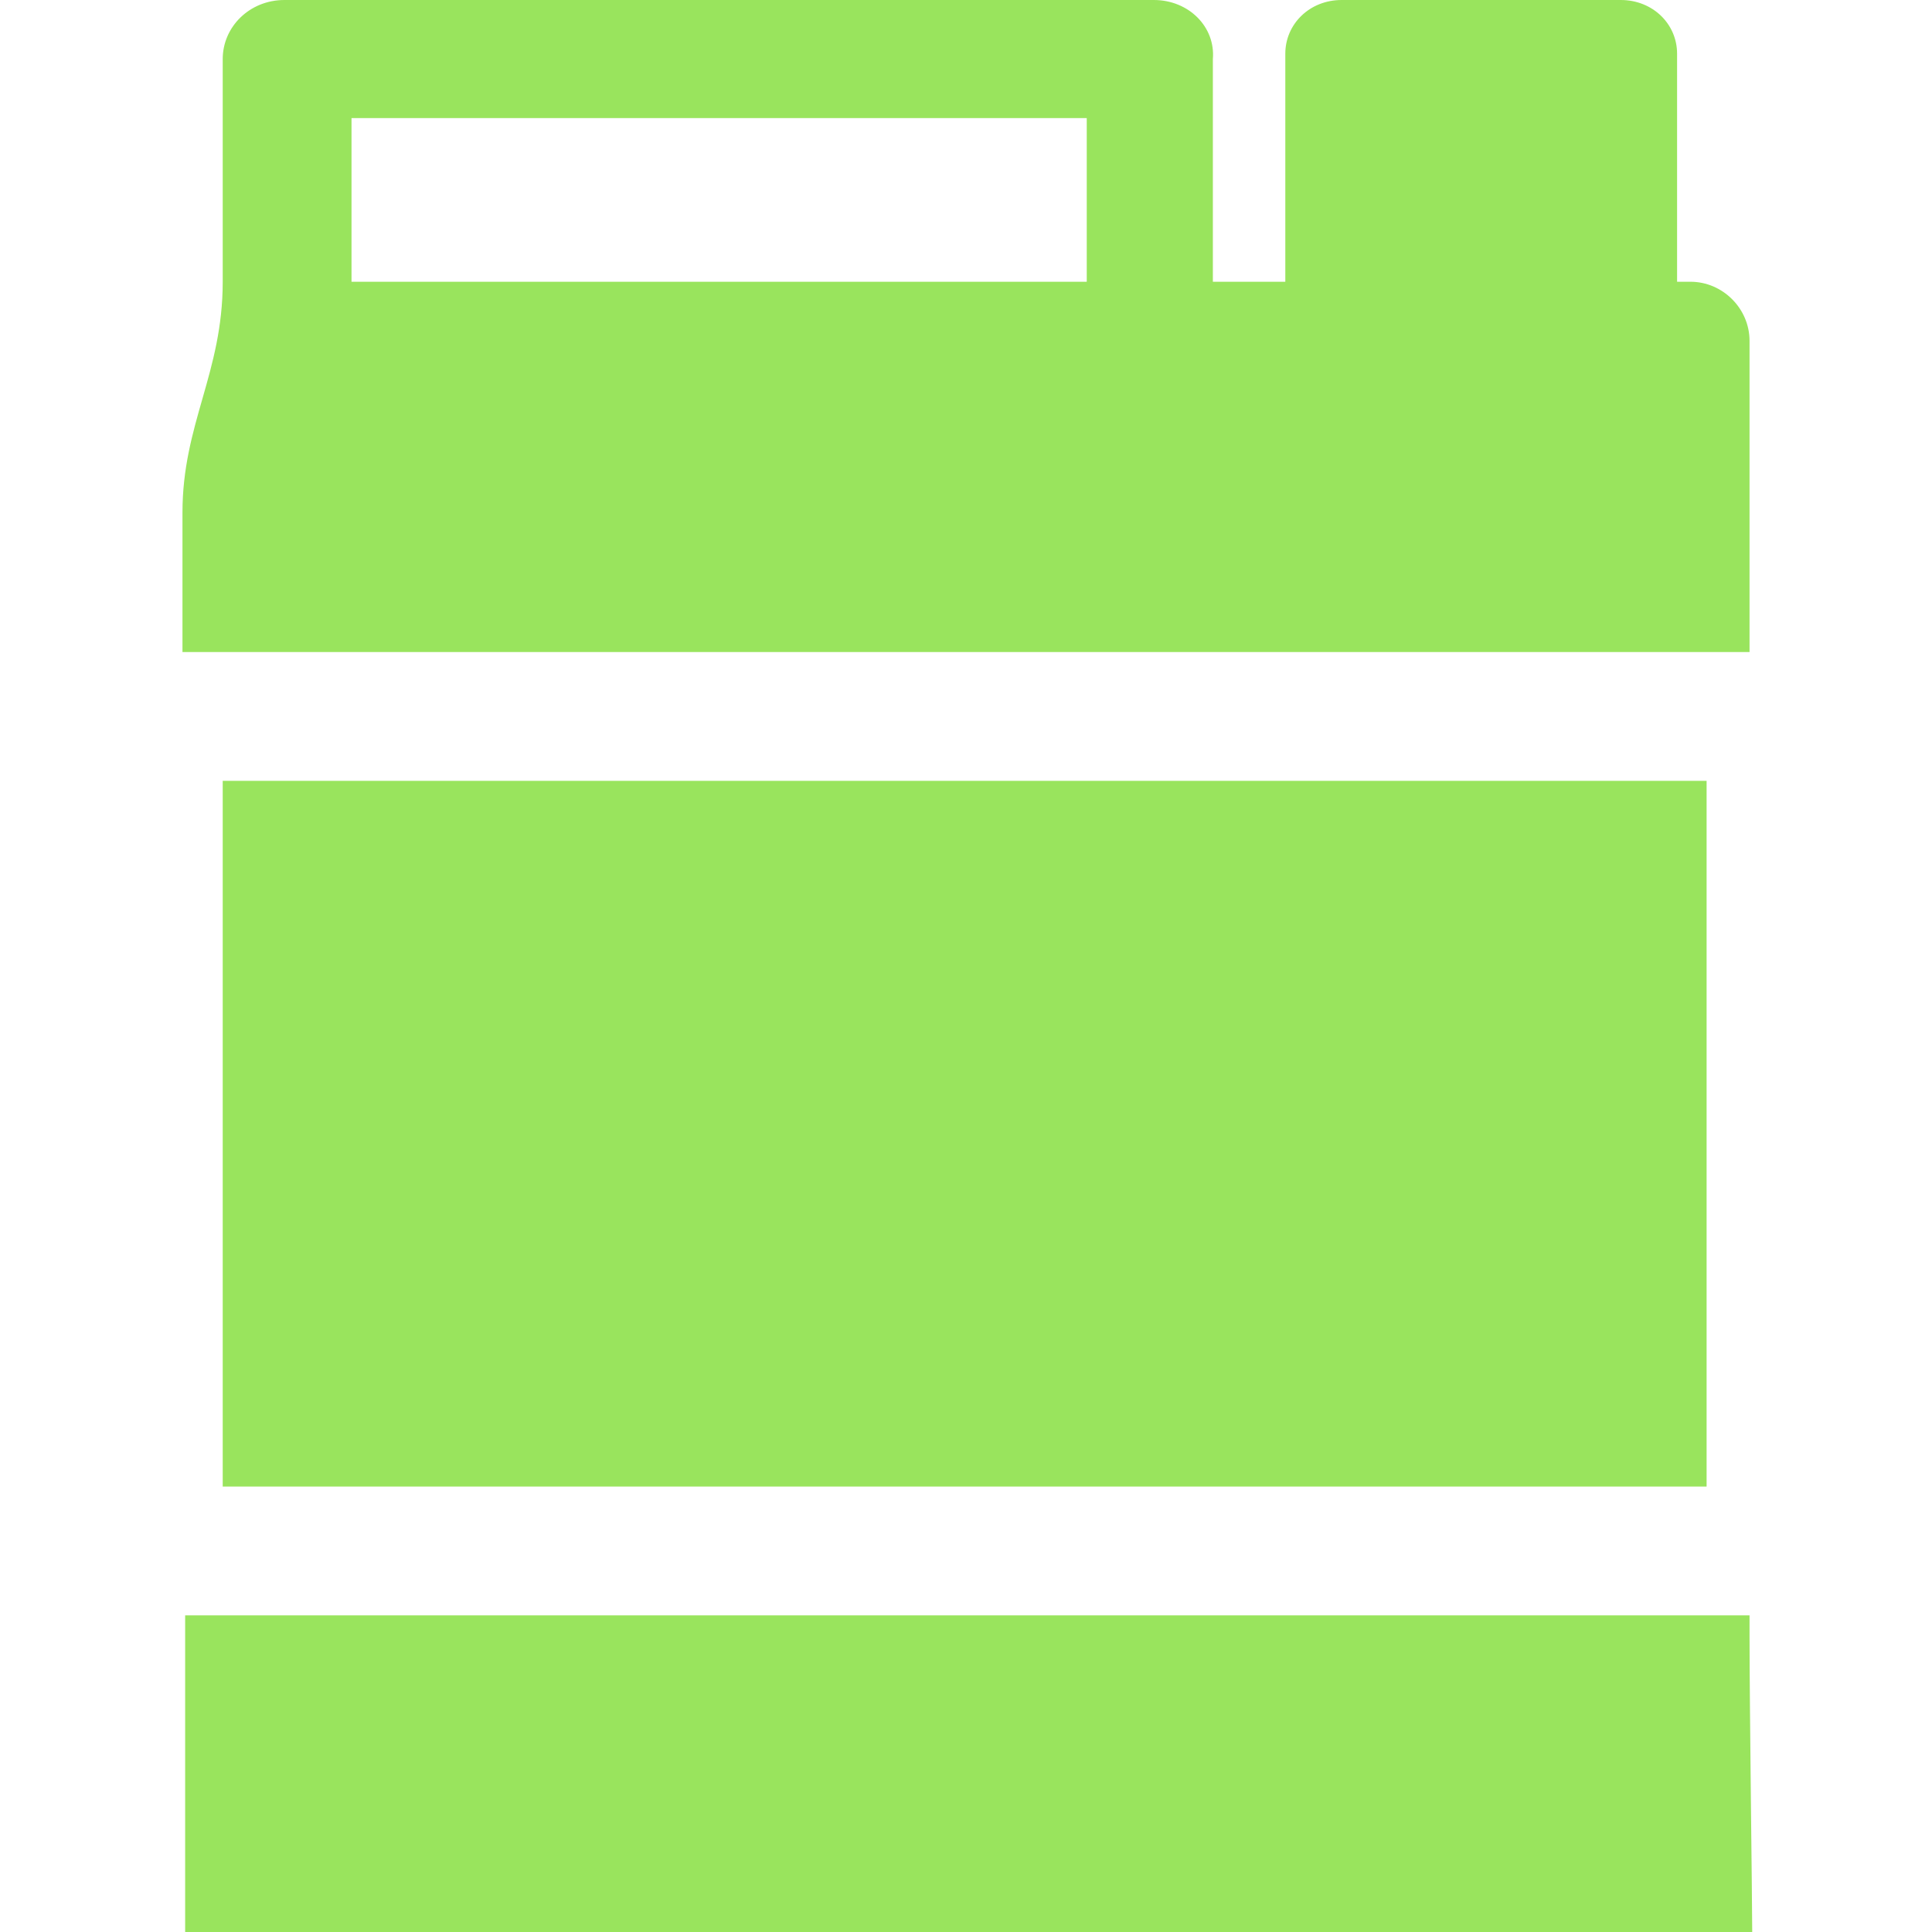
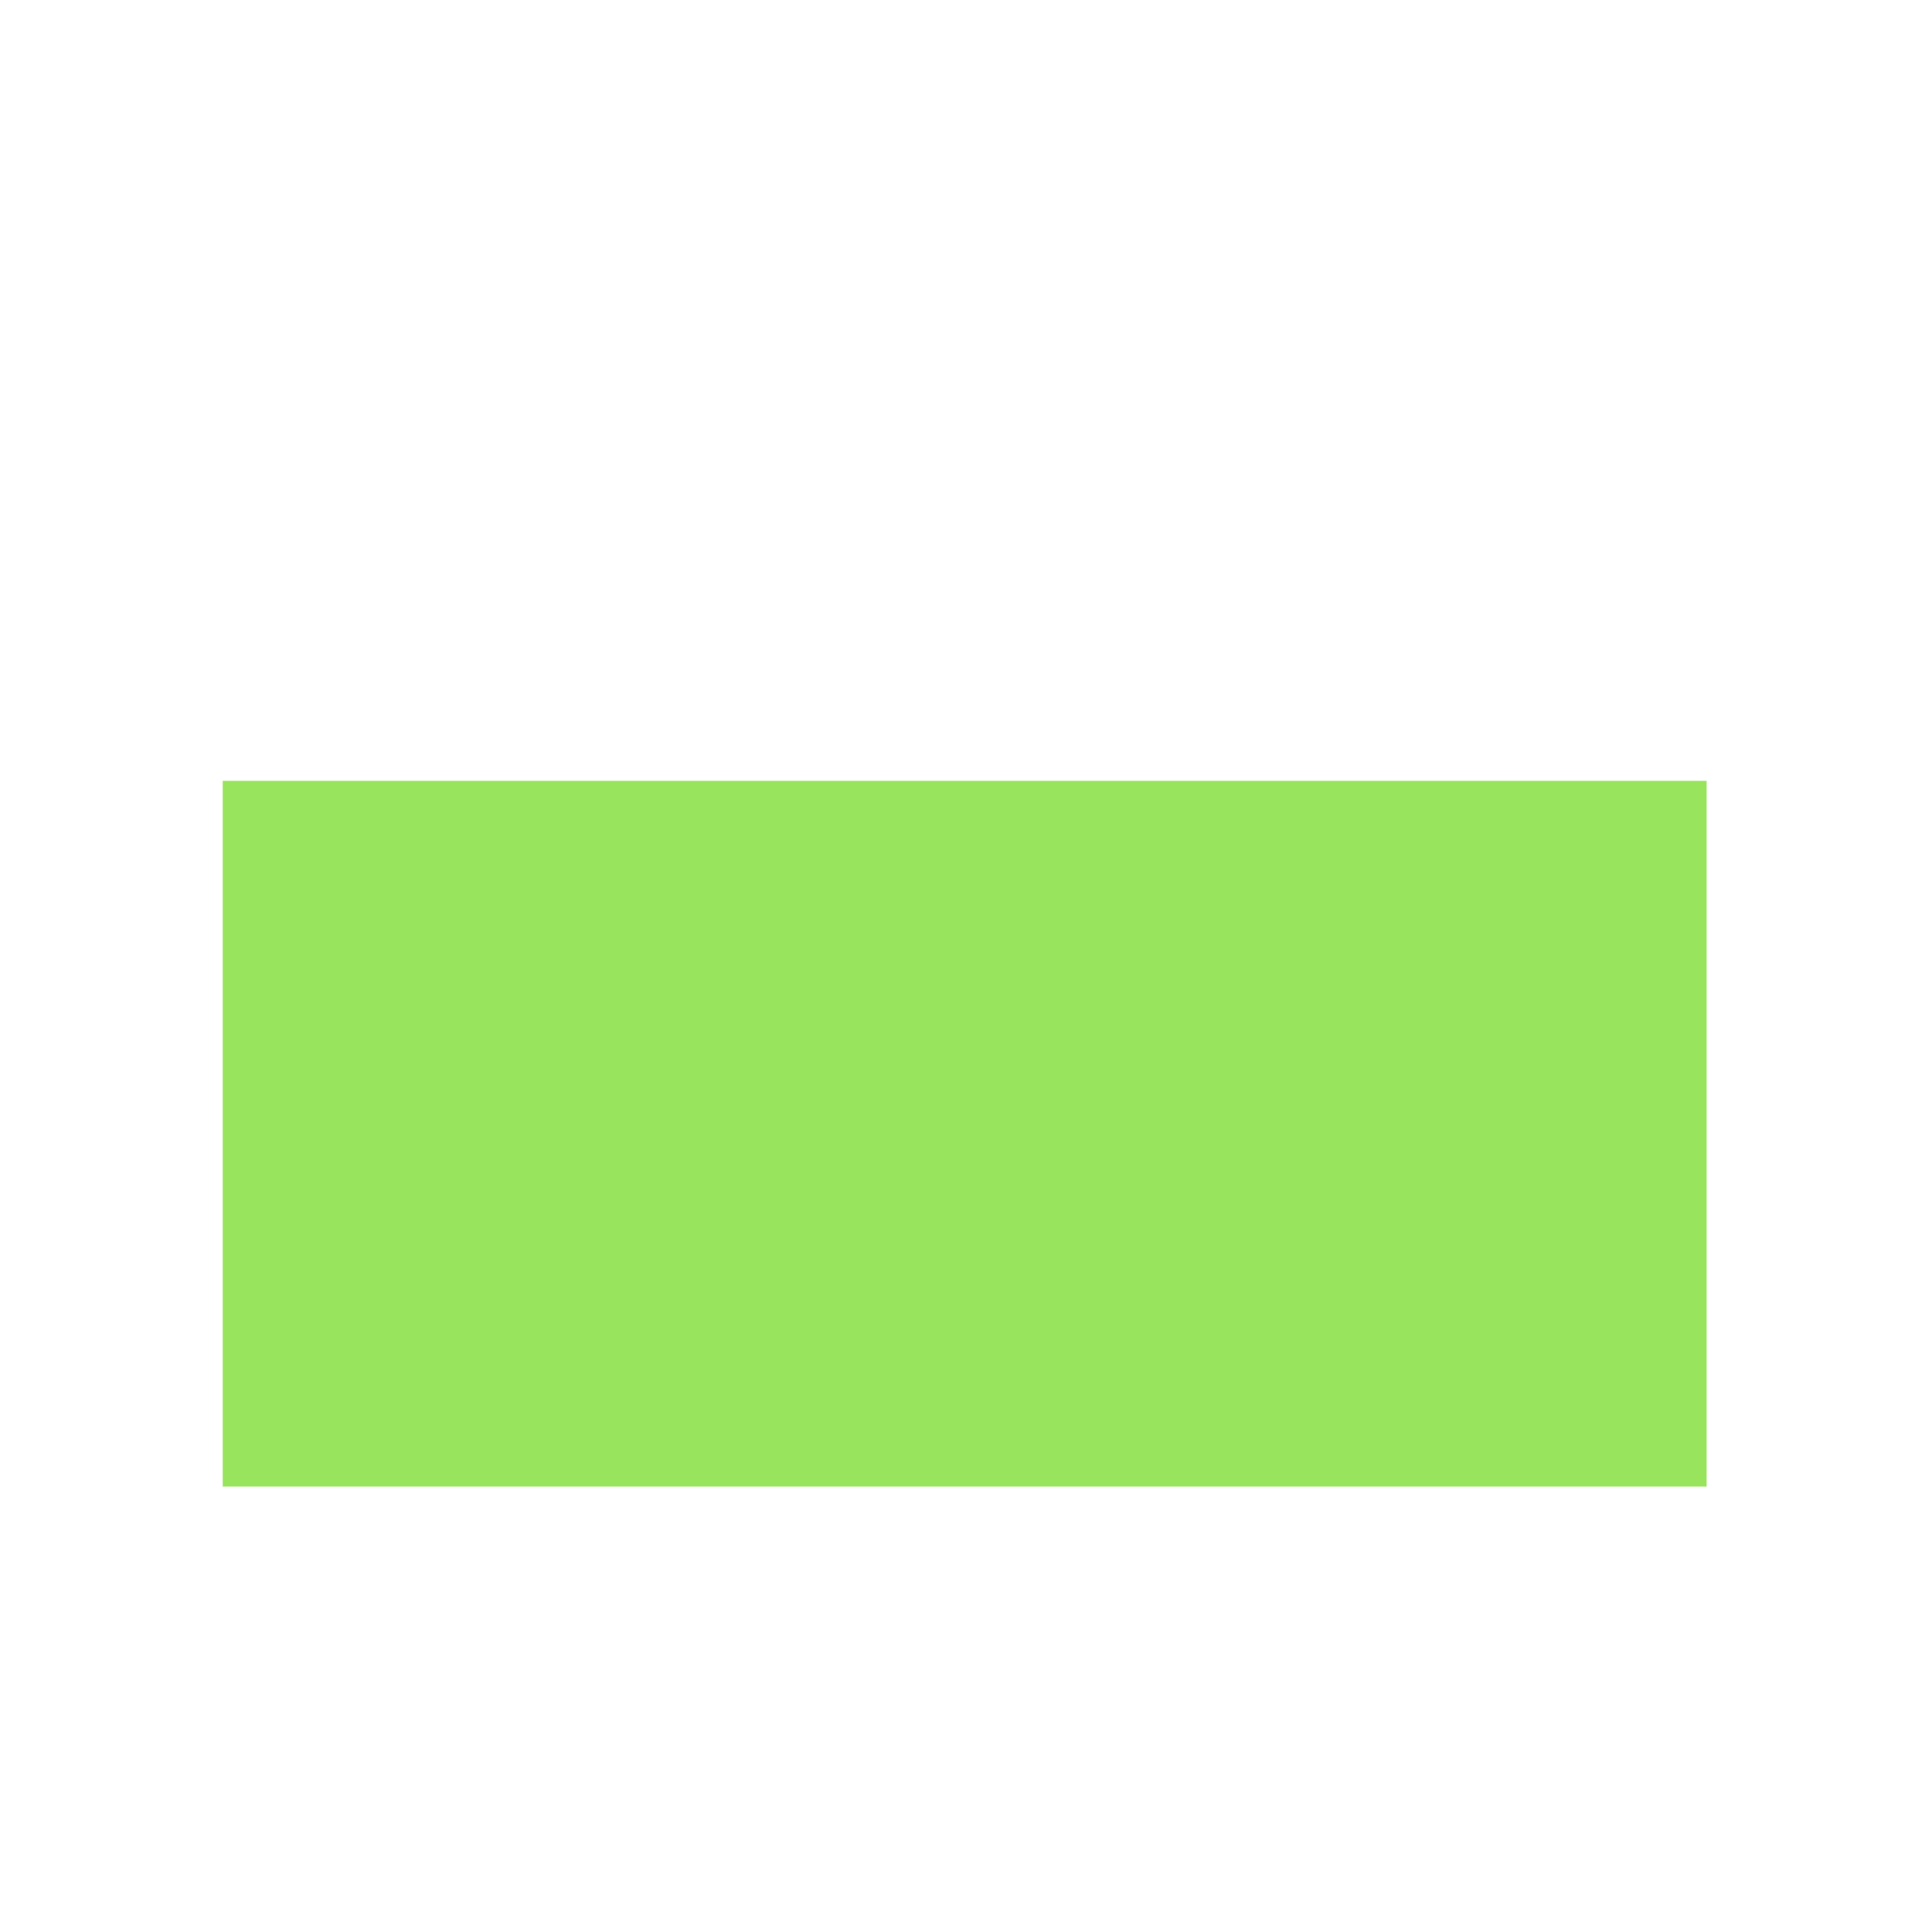
<svg xmlns="http://www.w3.org/2000/svg" version="1.1" id="Capa_1" x="0px" y="0px" viewBox="0 0 72 72" style="enable-background:new 0 0 72 72;" xml:space="preserve">
  <style type="text/css">
	.st0{fill:#99E45D;}
</style>
  <g>
-     <path class="st0" d="M65.2,61v-0.8h0c-19.4,0-38.9,0-58.3,0c0,3.9,0,7.8,0,11.8c19.5,0,39,0,58.4,0C65.3,70.9,65.2,63.5,65.2,61z" />
    <path class="st0" d="M63.6,29.1C63.6,29.1,63.6,29.1,63.6,29.1c-18.4,0-36.8,0-55.3,0c0,0,0,0,0,0h0v26.3h55.3v-0.2c0,0,0,0,0,0   c0-10.1,0-15.9,0-26C63.6,29.2,63.6,29.2,63.6,29.1L63.6,29.1L63.6,29.1z" />
-     <path class="st0" d="M65.2,12.7c0-1.2-1-2.2-2.2-2.2h-0.5V2c0-1.1-0.9-2-2.1-2H50c-1.2,0-2.1,0.9-2.1,2v8.5h-2.7V2.2   C45.3,1,44.3,0,43,0H10.6C9.3,0,8.3,1,8.3,2.2c0,0,0,6.2,0,8.3c0,3.4-1.5,5.3-1.5,8.6c0,1.8,0,5.2,0,5.2h58.4V12.7z M13.1,4.4h27.4   v6.1H13.1V4.4z" />
  </g>
</svg>